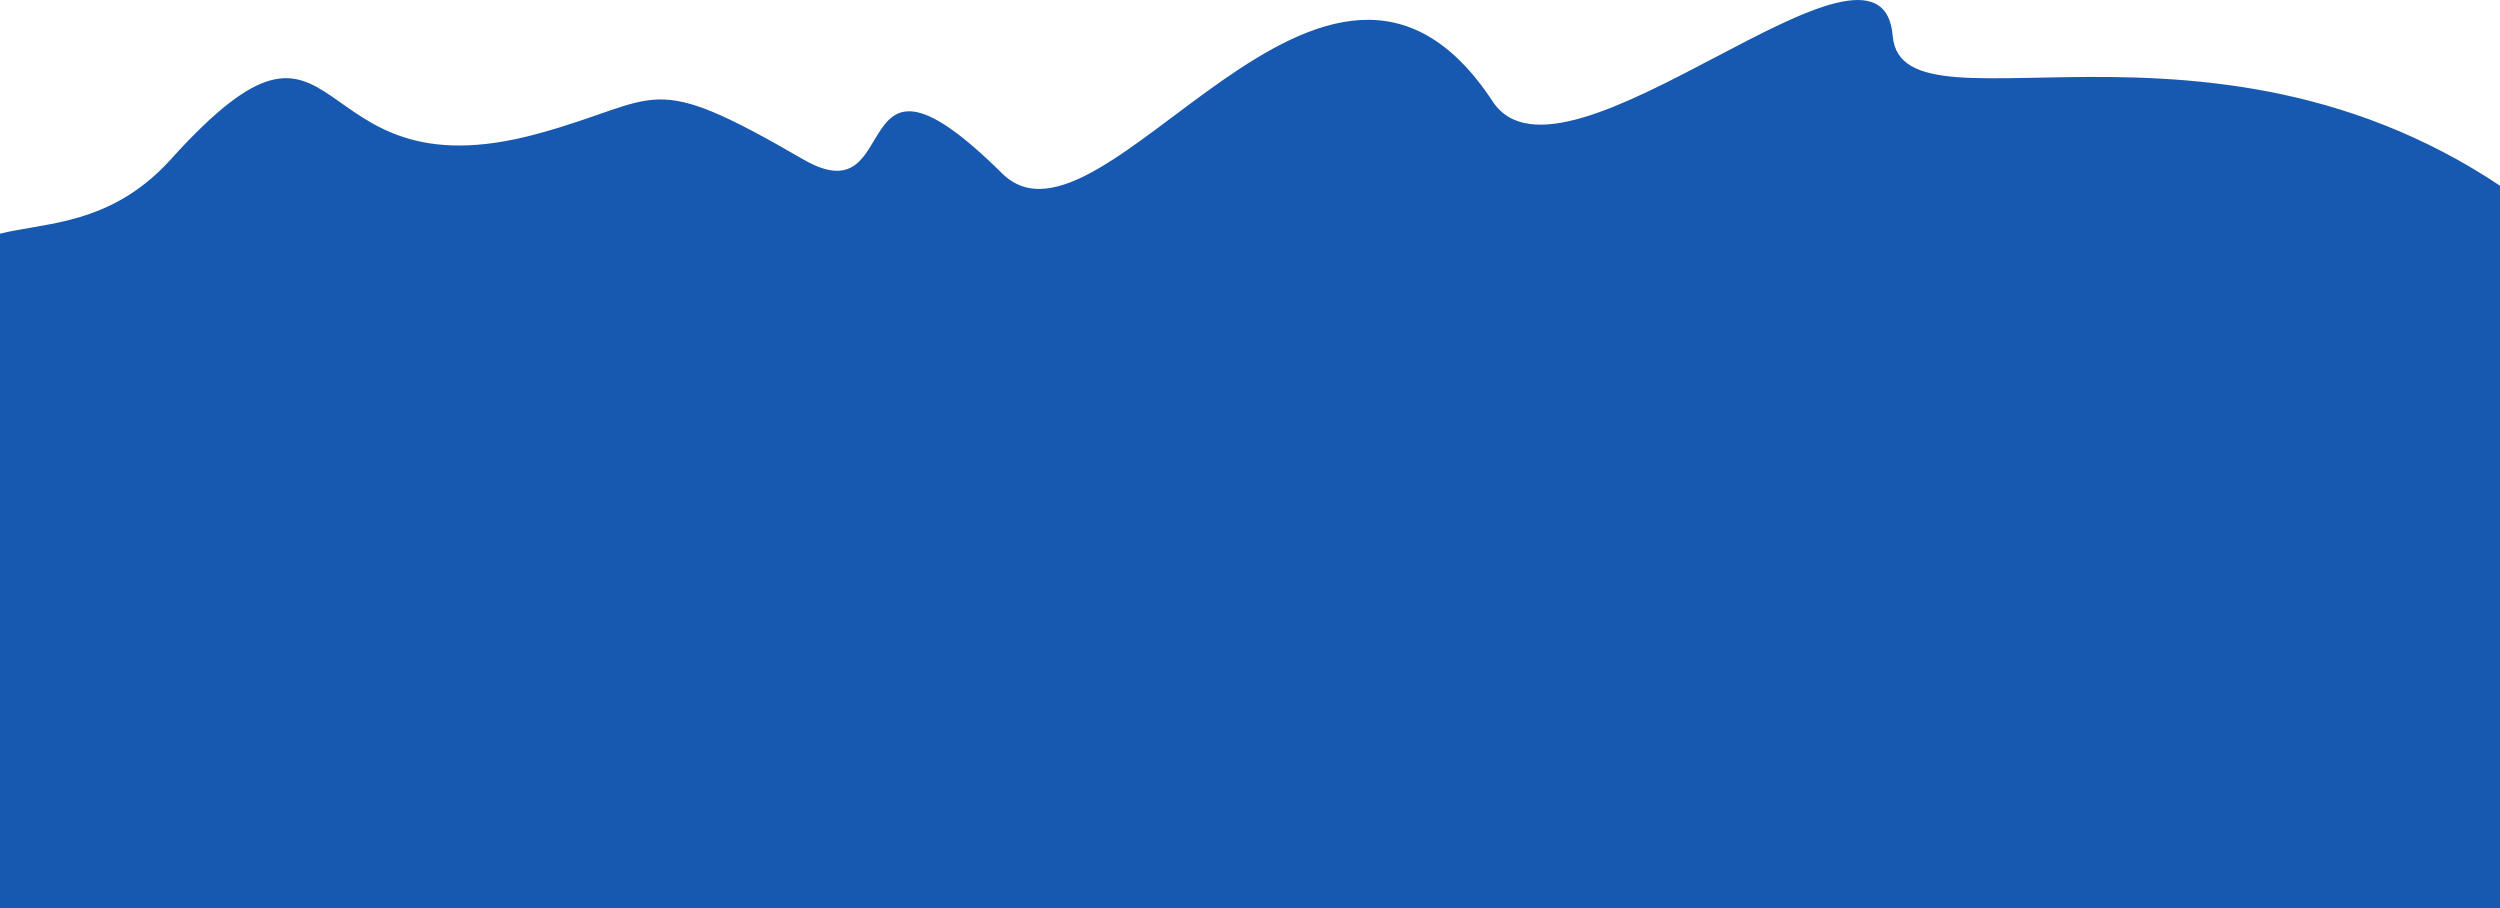
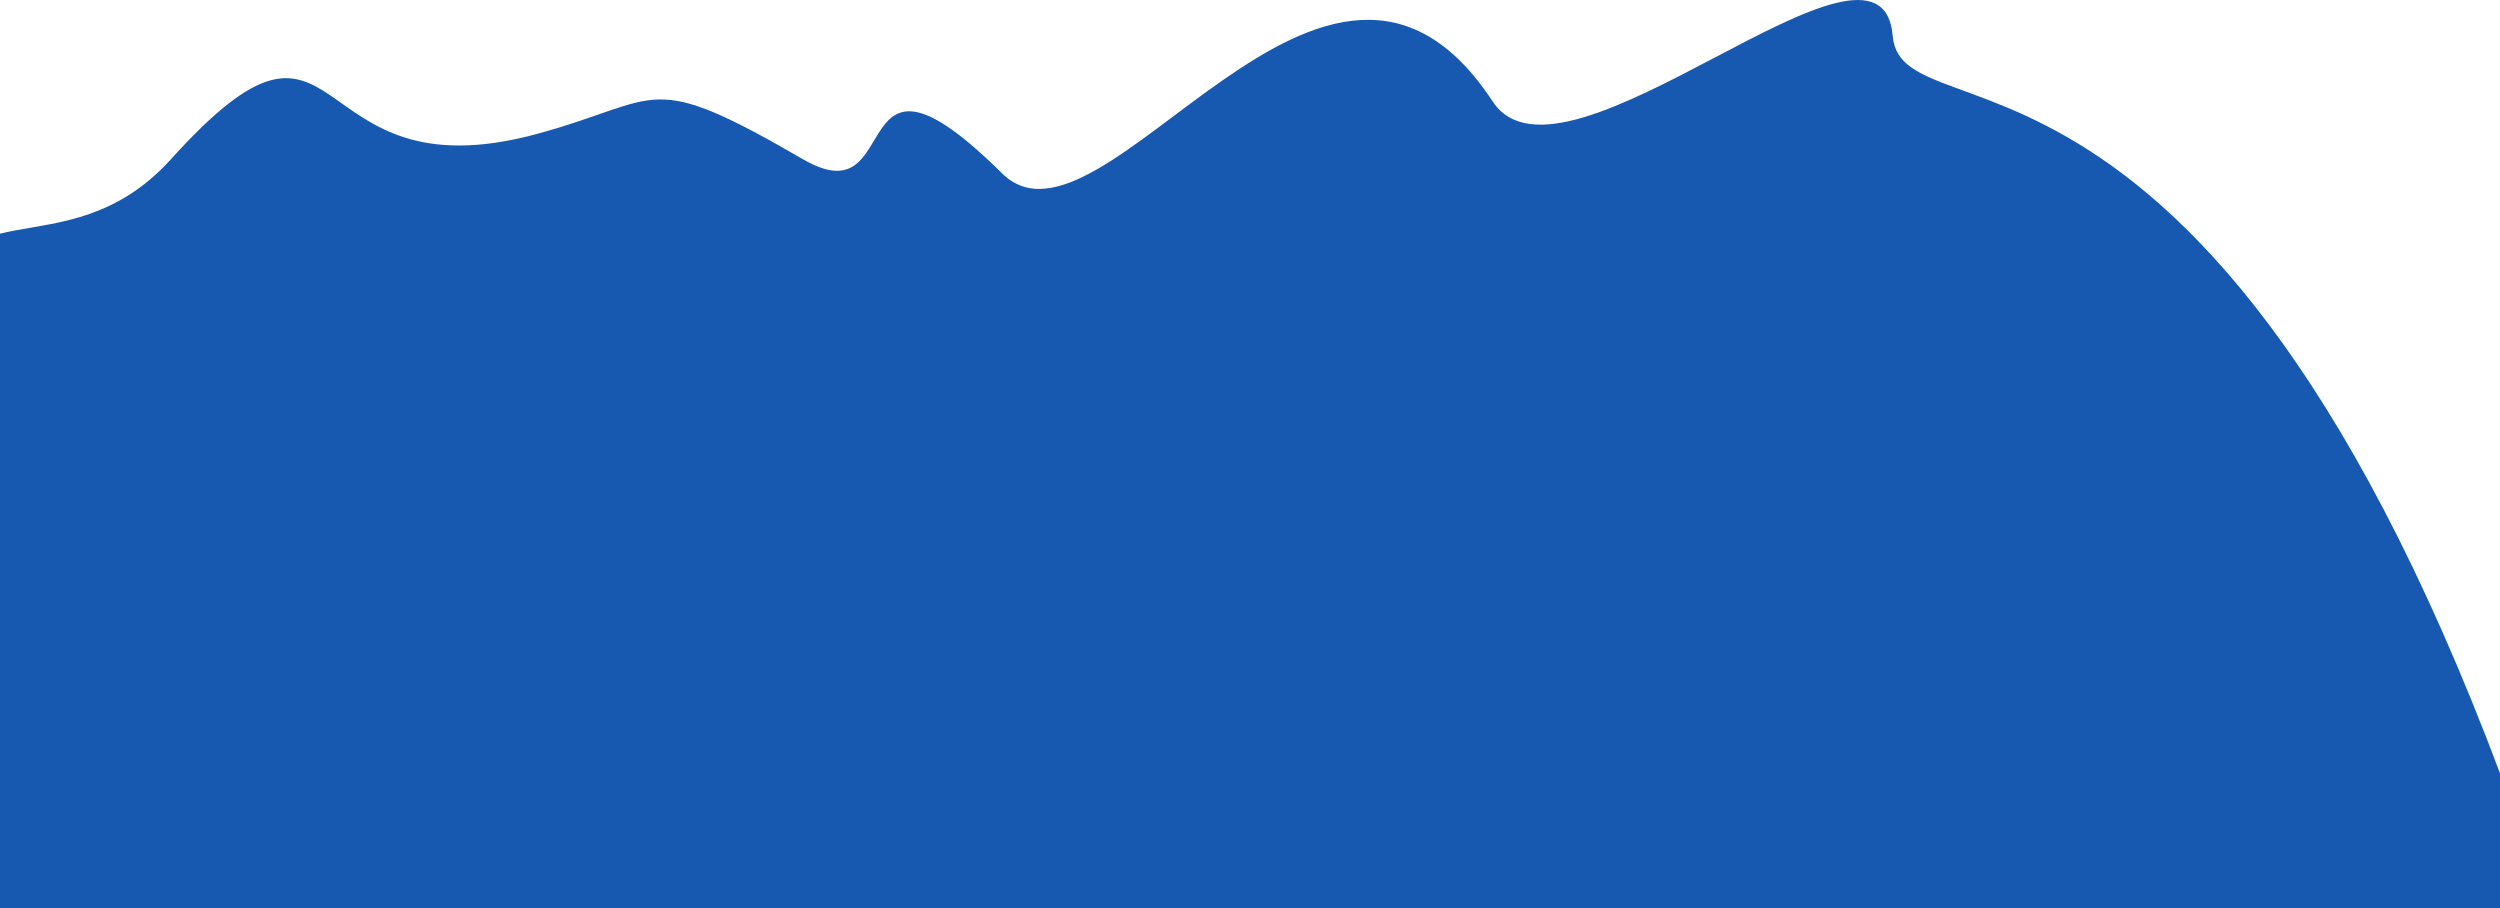
<svg xmlns="http://www.w3.org/2000/svg" width="1200" height="436" viewBox="0 0 1200 436" fill="none">
-   <path d="M82 76.475C31.047 132.881 -29 84.217 -29 156.975V444L1229 455V110.975C1079 -15.825 913 71.717 908.5 17.217C903.039 -48.921 750.5 100.475 716.5 48.717C636.726 -72.721 529.5 131.217 481 83.217C403.527 6.543 435.595 105.509 385.5 76.475C310 32.717 318.5 47.717 258 64.217C142.702 95.662 168.5 -19.283 82 76.475Z" fill="#1759B0" />
+   <path d="M82 76.475C31.047 132.881 -29 84.217 -29 156.975V444L1229 455C1079 -15.825 913 71.717 908.5 17.217C903.039 -48.921 750.5 100.475 716.5 48.717C636.726 -72.721 529.5 131.217 481 83.217C403.527 6.543 435.595 105.509 385.5 76.475C310 32.717 318.5 47.717 258 64.217C142.702 95.662 168.5 -19.283 82 76.475Z" fill="#1759B0" />
</svg>